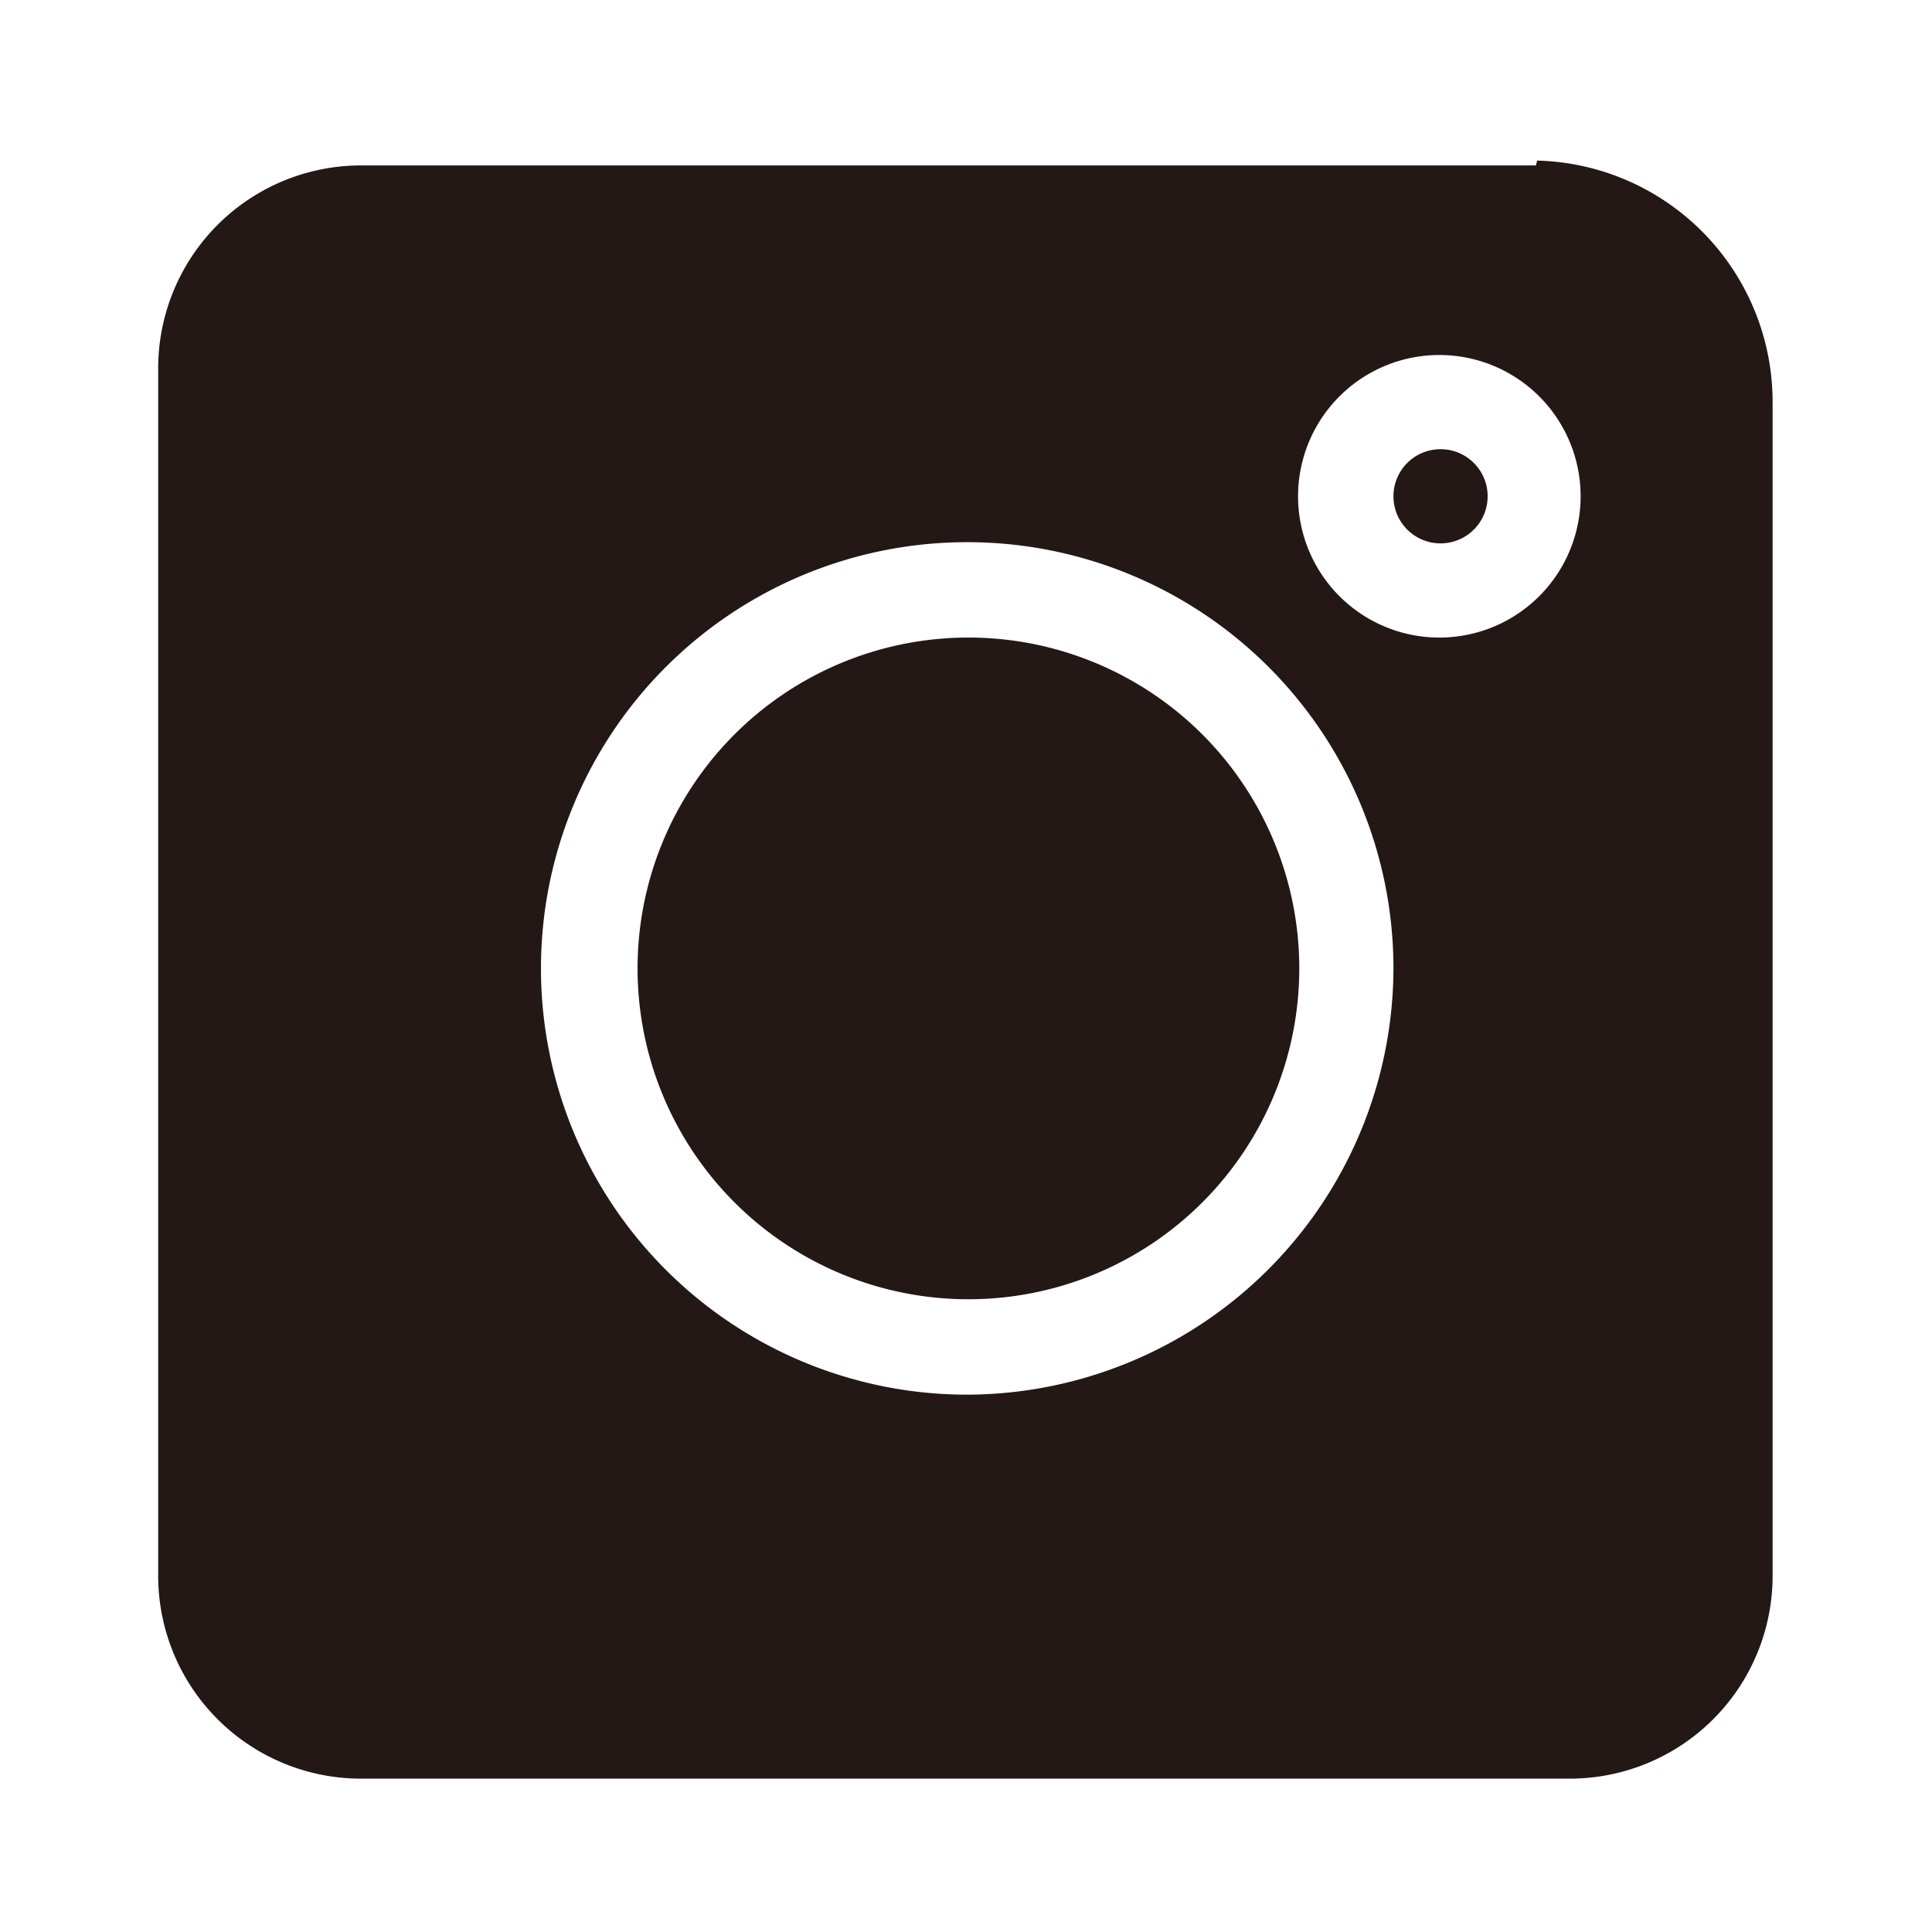
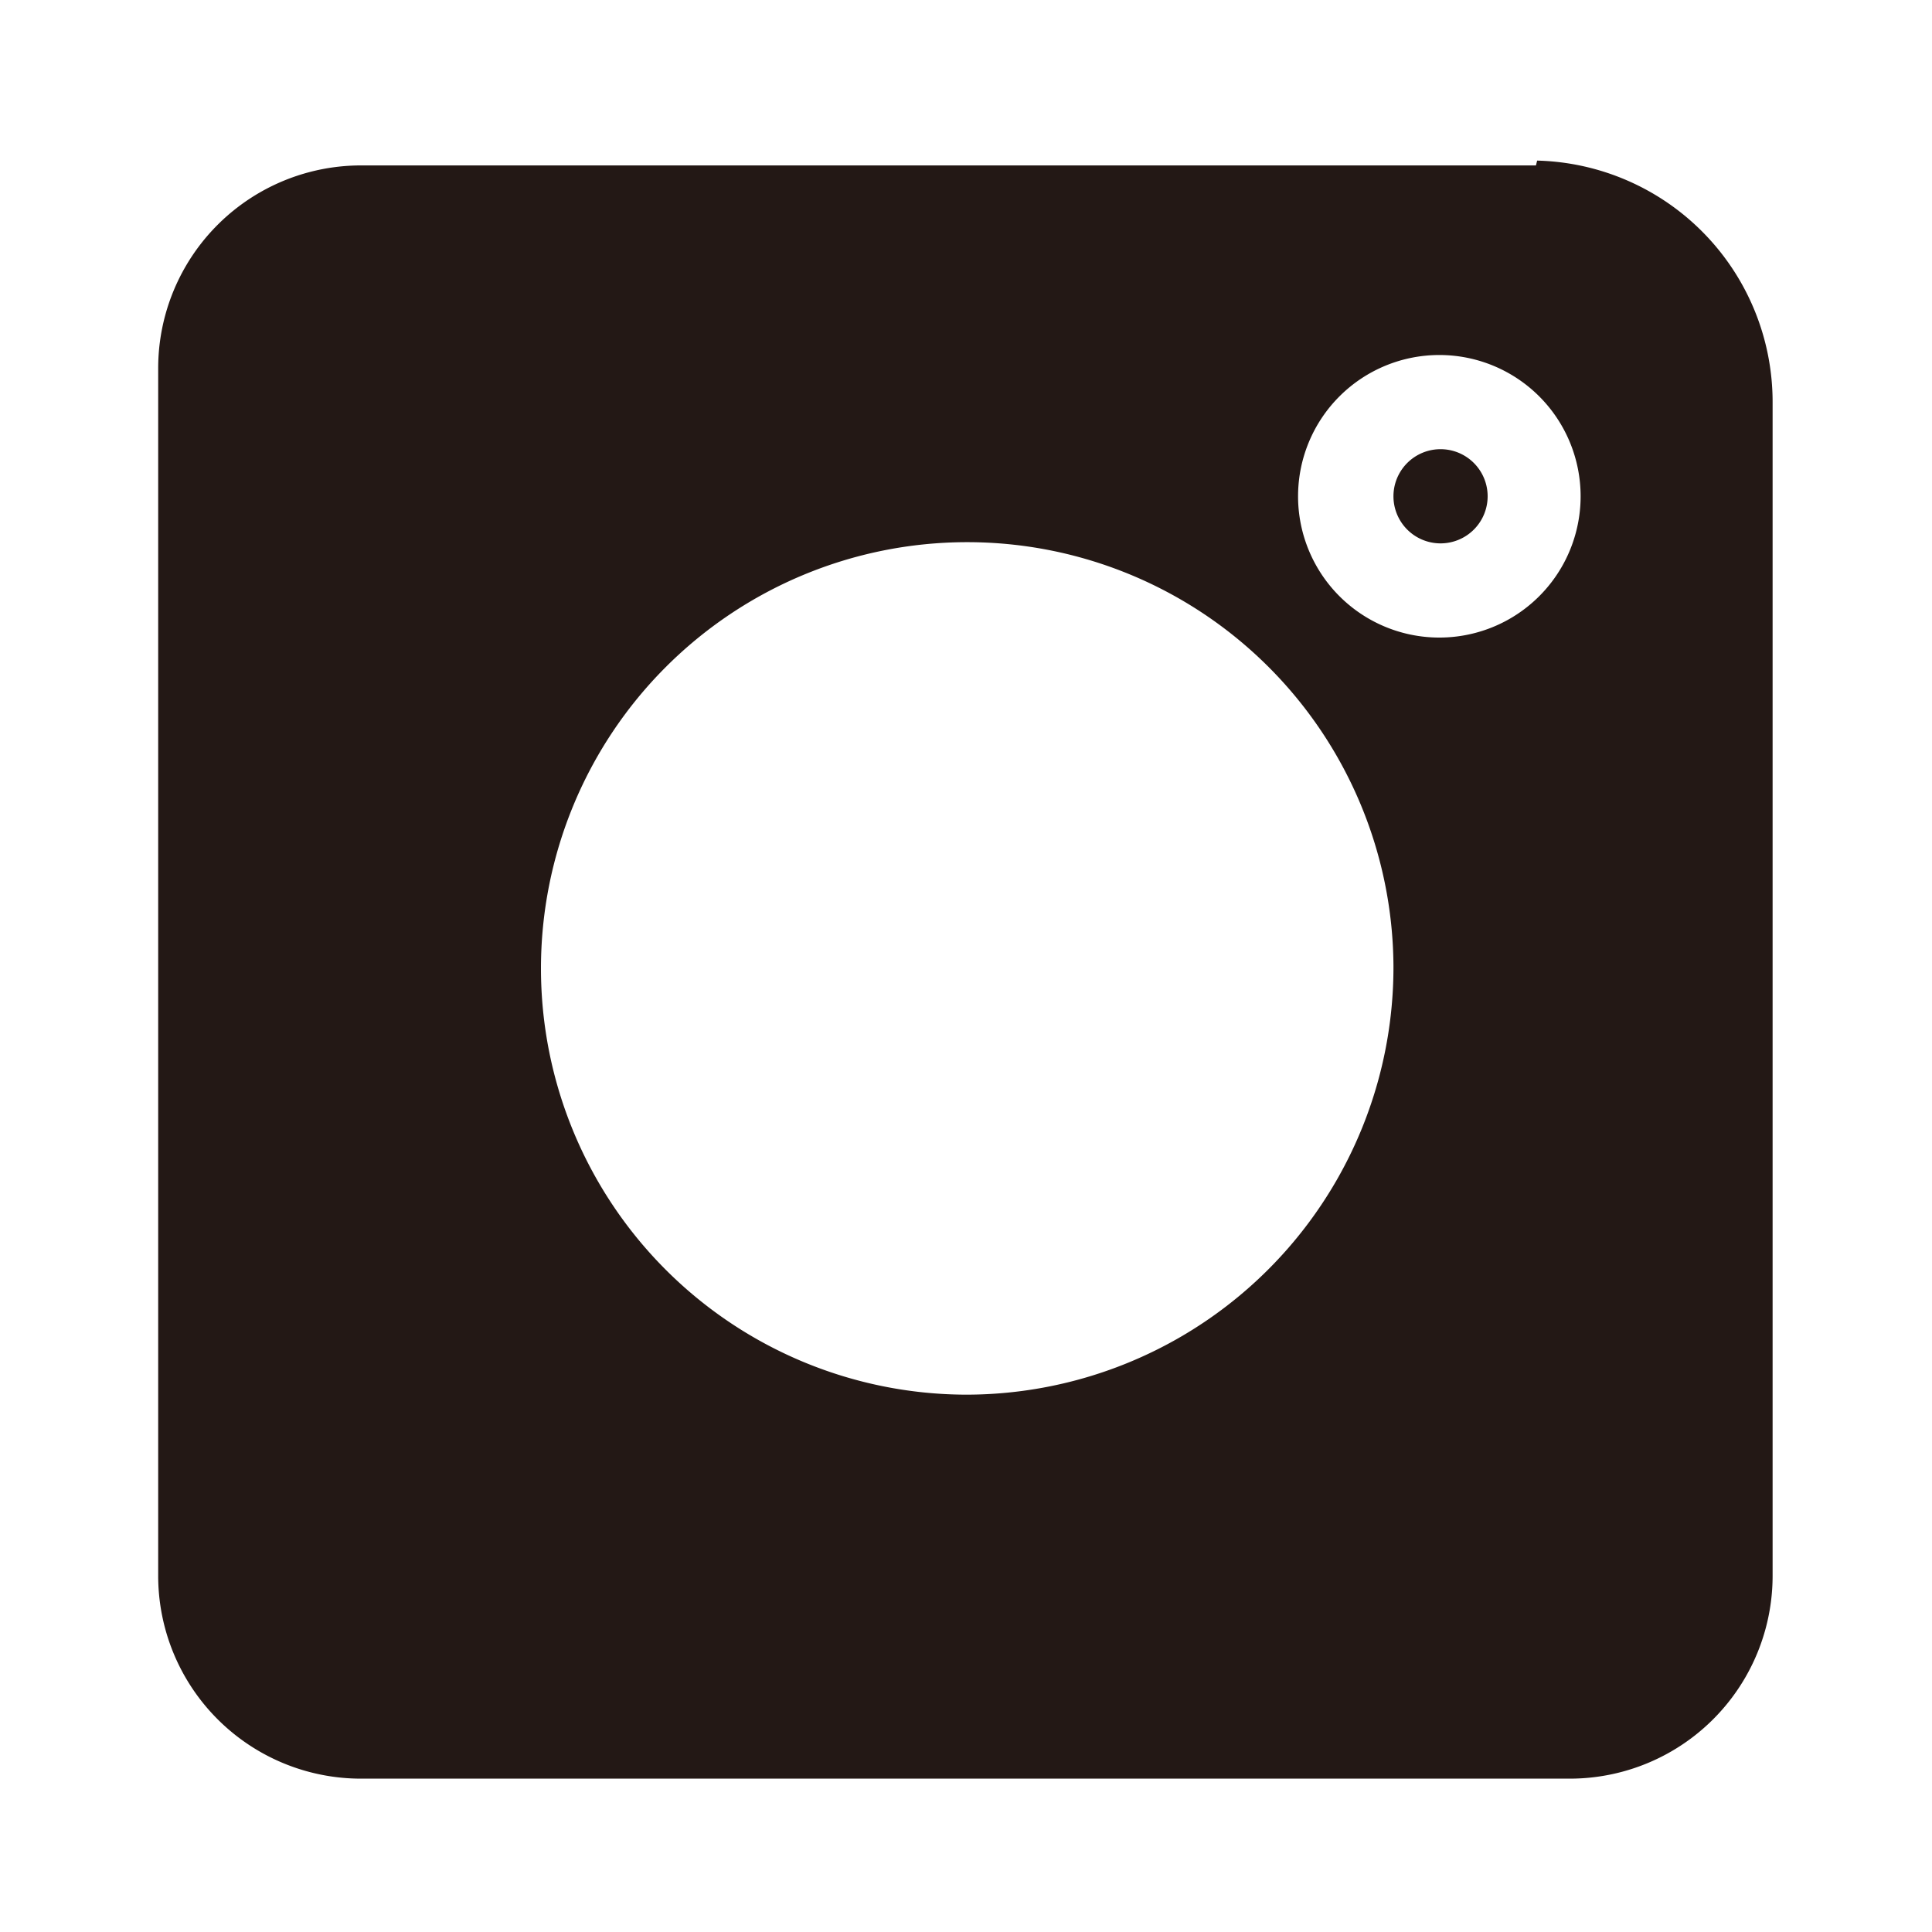
<svg xmlns="http://www.w3.org/2000/svg" id="圖層_2" data-name="圖層 2" viewBox="0 0 16 16">
  <defs>
    <style>.cls-1{fill:#231815;}</style>
  </defs>
  <path class="cls-1" d="M12.72,1.37H3A1.68,1.68,0,0,0,1.31,3.05v10A1.68,1.68,0,0,0,3,14.73H13a1.68,1.68,0,0,0,1.68-1.68V3.33a2,2,0,0,0-1.95-2ZM8,11.55A3.53,3.53,0,1,1,11.54,8,3.54,3.54,0,0,1,8,11.55Zm3.91-6.27a1.17,1.17,0,1,1,1.18-1.17,1.17,1.17,0,0,1-1.18,1.17Zm0,0" />
-   <path class="cls-1" d="M11.93,3.72a.39.39,0,0,0,0,.78.39.39,0,0,0,0-.78Zm0,0" />
-   <path class="cls-1" d="M8,5.28A2.74,2.74,0,1,0,10.76,8,2.74,2.74,0,0,0,8,5.28Zm0,0" />
+   <path class="cls-1" d="M11.93,3.72a.39.39,0,0,0,0,.78.39.39,0,0,0,0-.78Z" />
</svg>